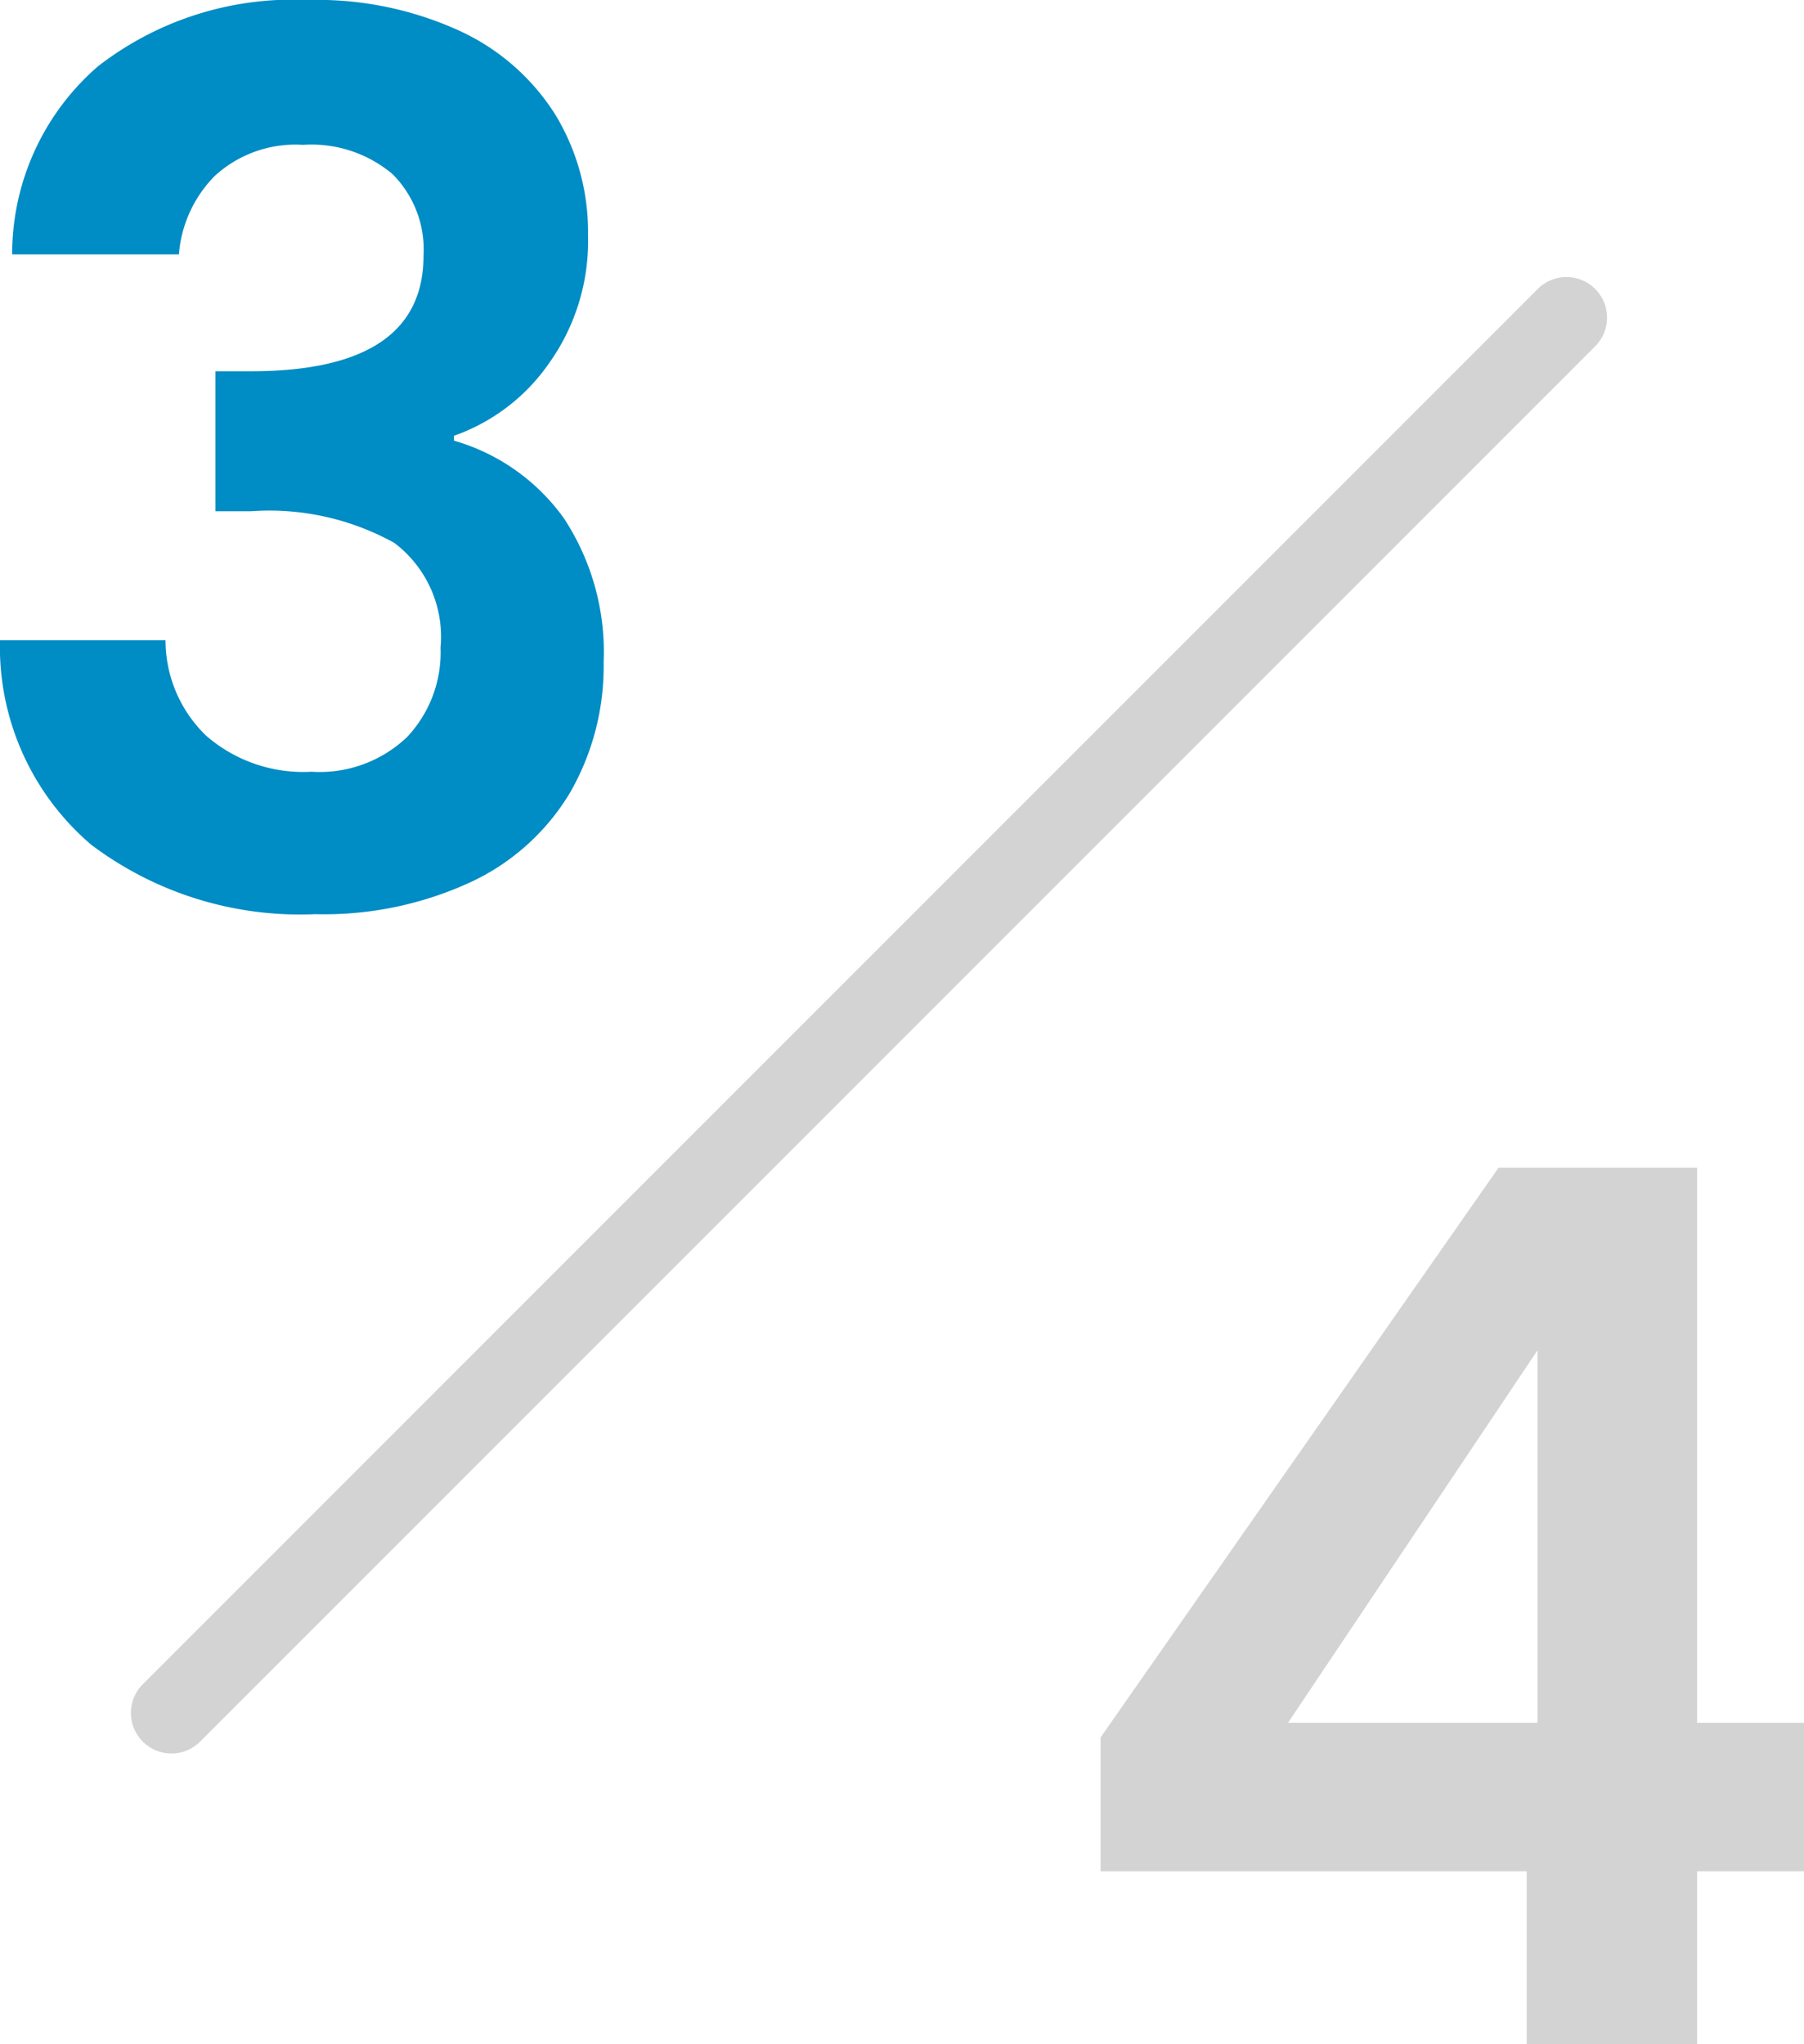
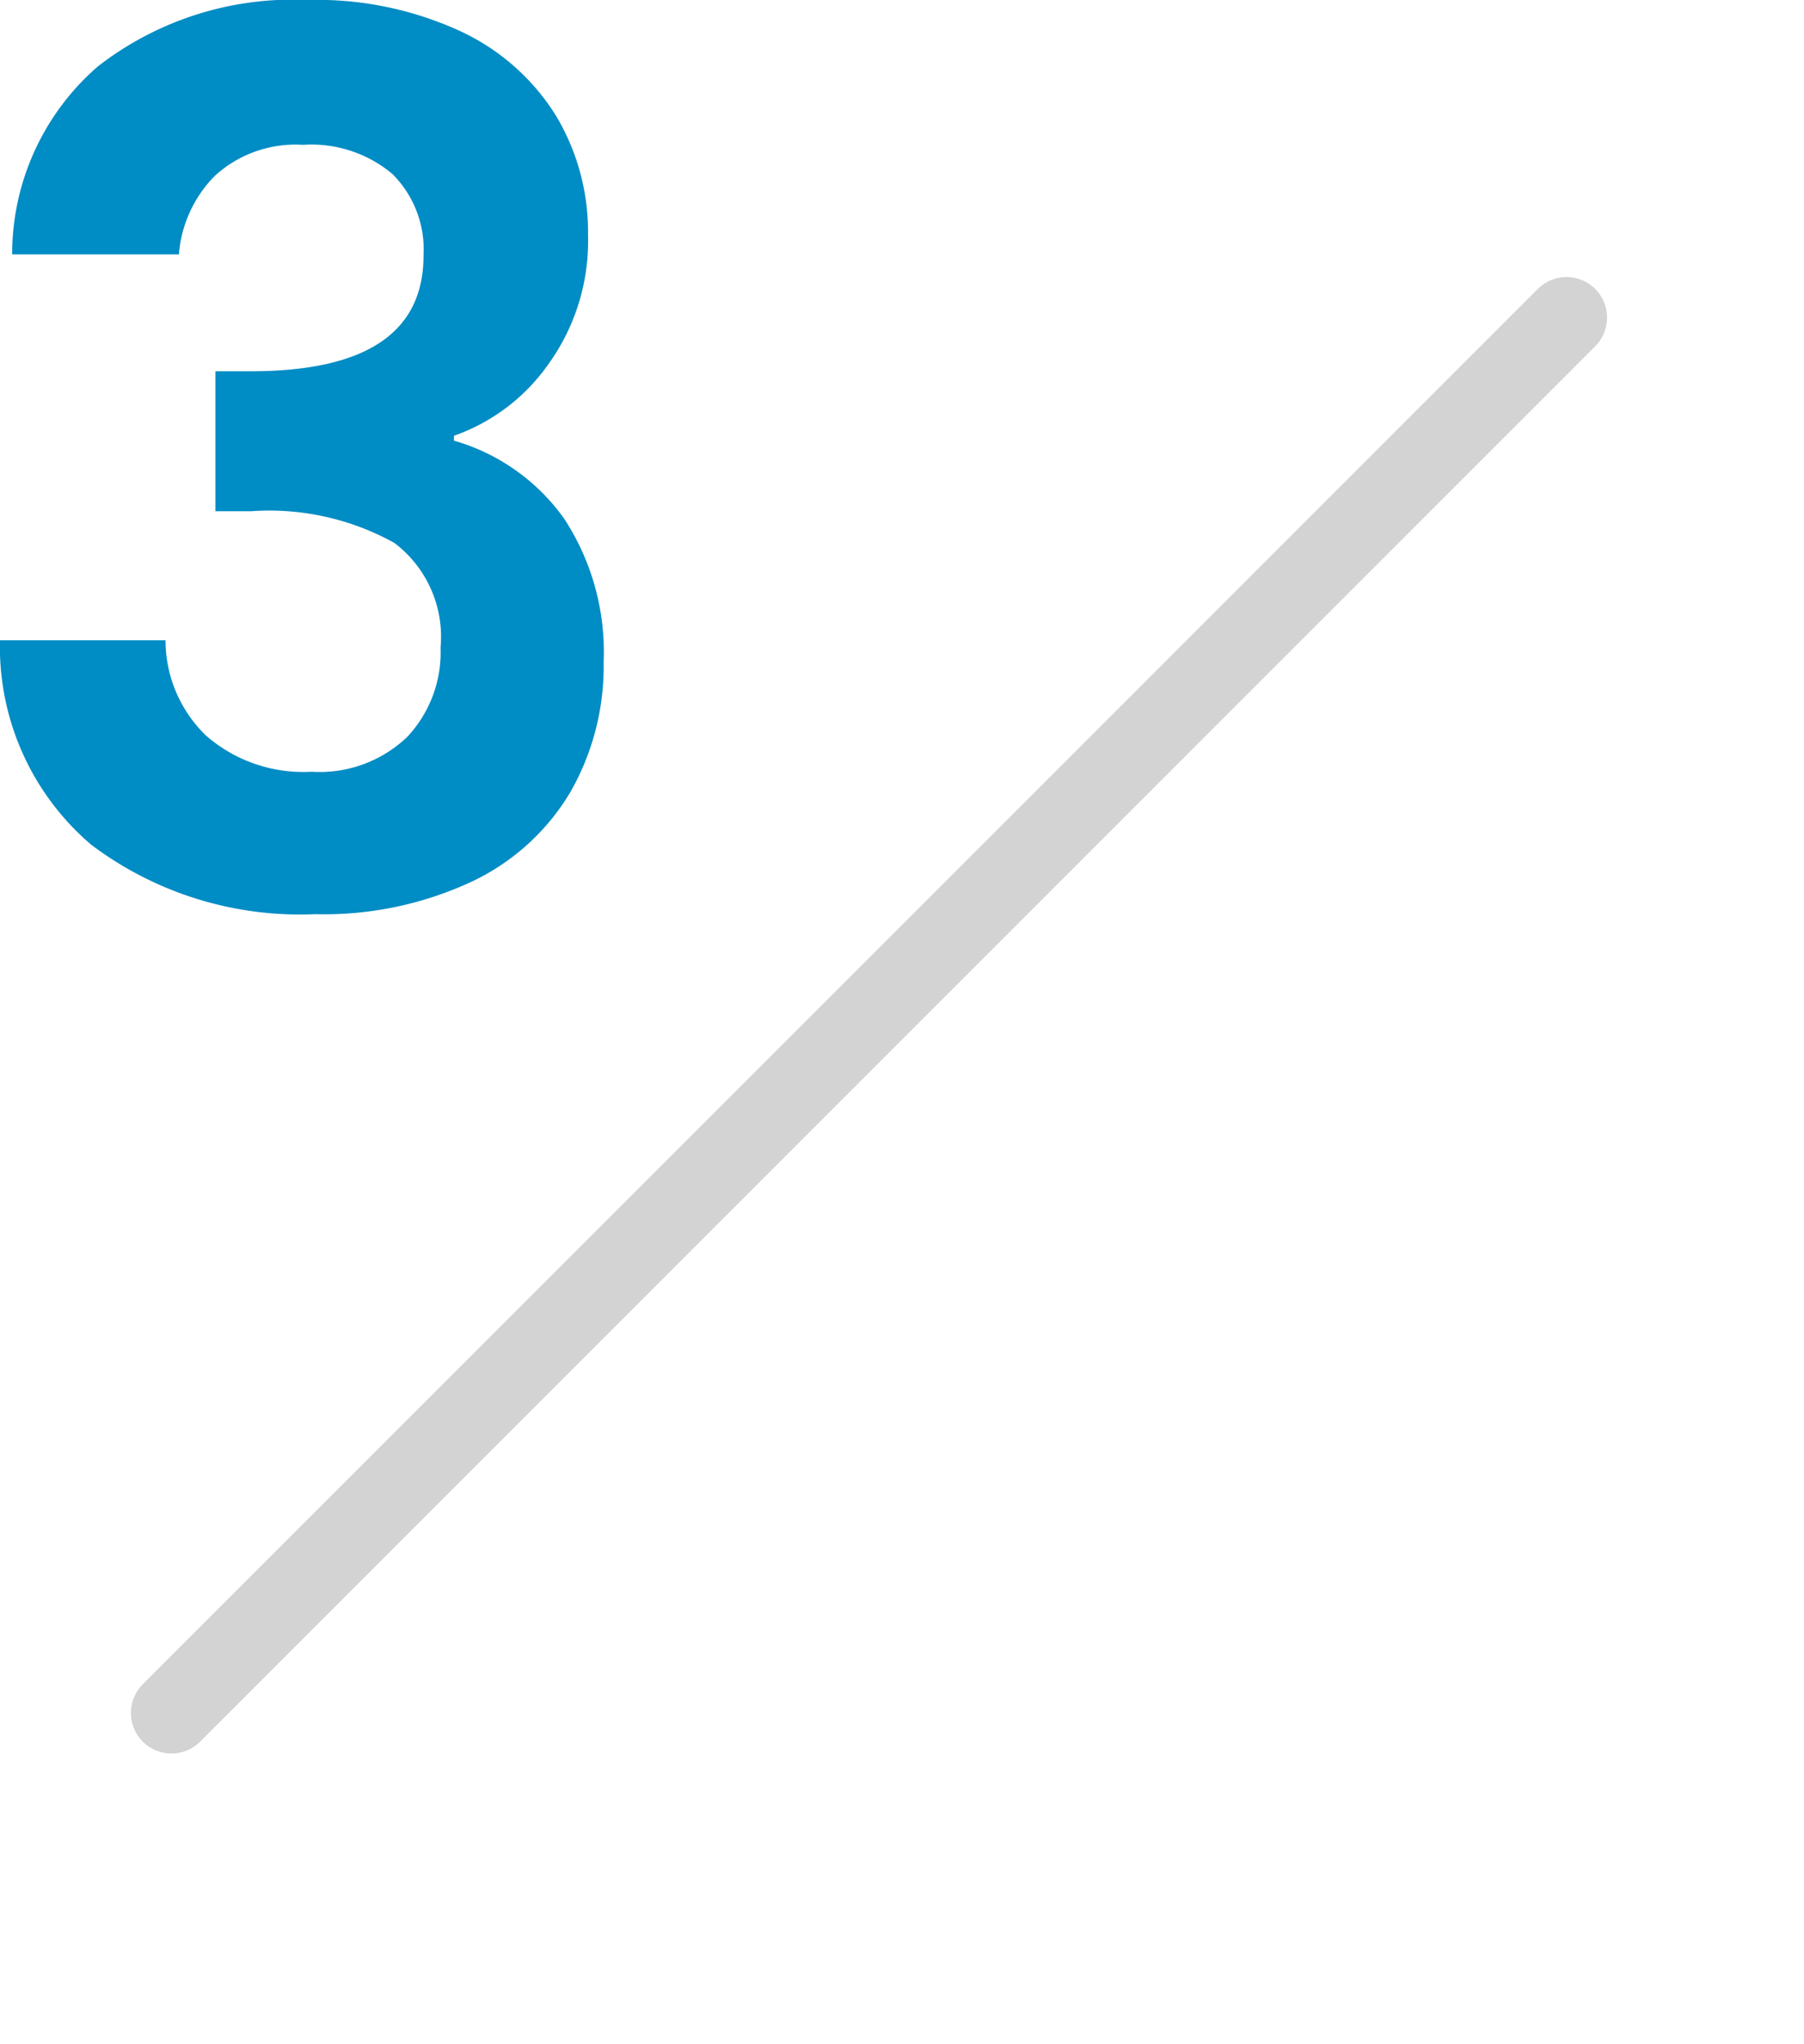
<svg xmlns="http://www.w3.org/2000/svg" width="44.47" height="50.38" viewBox="0 0 44.47 50.38">
  <g transform="translate(-281.365 -3874.62)">
    <path d="M-7.335-16.11A6.117,6.117,0,0,1-5.22-20.745,7.827,7.827,0,0,1-.045-22.38a8.445,8.445,0,0,1,3.75.765,5.505,5.505,0,0,1,2.355,2.07,5.566,5.566,0,0,1,.8,2.955A5.187,5.187,0,0,1,5.88-13.4,4.778,4.778,0,0,1,3.555-11.64v.12A5.042,5.042,0,0,1,6.27-9.6a6,6,0,0,1,.975,3.54A6.237,6.237,0,0,1,6.42-2.85a5.615,5.615,0,0,1-2.43,2.2A8.607,8.607,0,0,1,.135.15a8.545,8.545,0,0,1-5.52-1.71A6.4,6.4,0,0,1-7.635-6.6h4.08A3.268,3.268,0,0,0-2.55-4.245,3.646,3.646,0,0,0,.045-3.36,3.121,3.121,0,0,0,2.4-4.215,3.044,3.044,0,0,0,3.225-6.42,2.9,2.9,0,0,0,2.085-9a6.359,6.359,0,0,0-3.54-.78h-.87v-3.45h.87q4.26,0,4.26-2.85a2.626,2.626,0,0,0-.765-2.01,3.1,3.1,0,0,0-2.205-.72,2.942,2.942,0,0,0-2.175.765,3.091,3.091,0,0,0-.885,1.935Z" transform="translate(289 3897)" fill="#008cc4" />
-     <path d="M-8.505-4.26v-3.3L1.305-21.6H6.2V-7.92h2.64v3.66H6.2V0H2V-4.26ZM2.265-17.1l-6.15,9.18h6.15Z" transform="translate(317 3925)" fill="#d3d3d3" />
    <path d="M699.592,3916.836a1,1,0,0,1-.707-1.707l34.4-34.4a1,1,0,0,1,1.414,1.414l-34.4,34.4A1,1,0,0,1,699.592,3916.836Z" transform="translate(-414 1)" fill="#d3d3d3" />
  </g>
</svg>